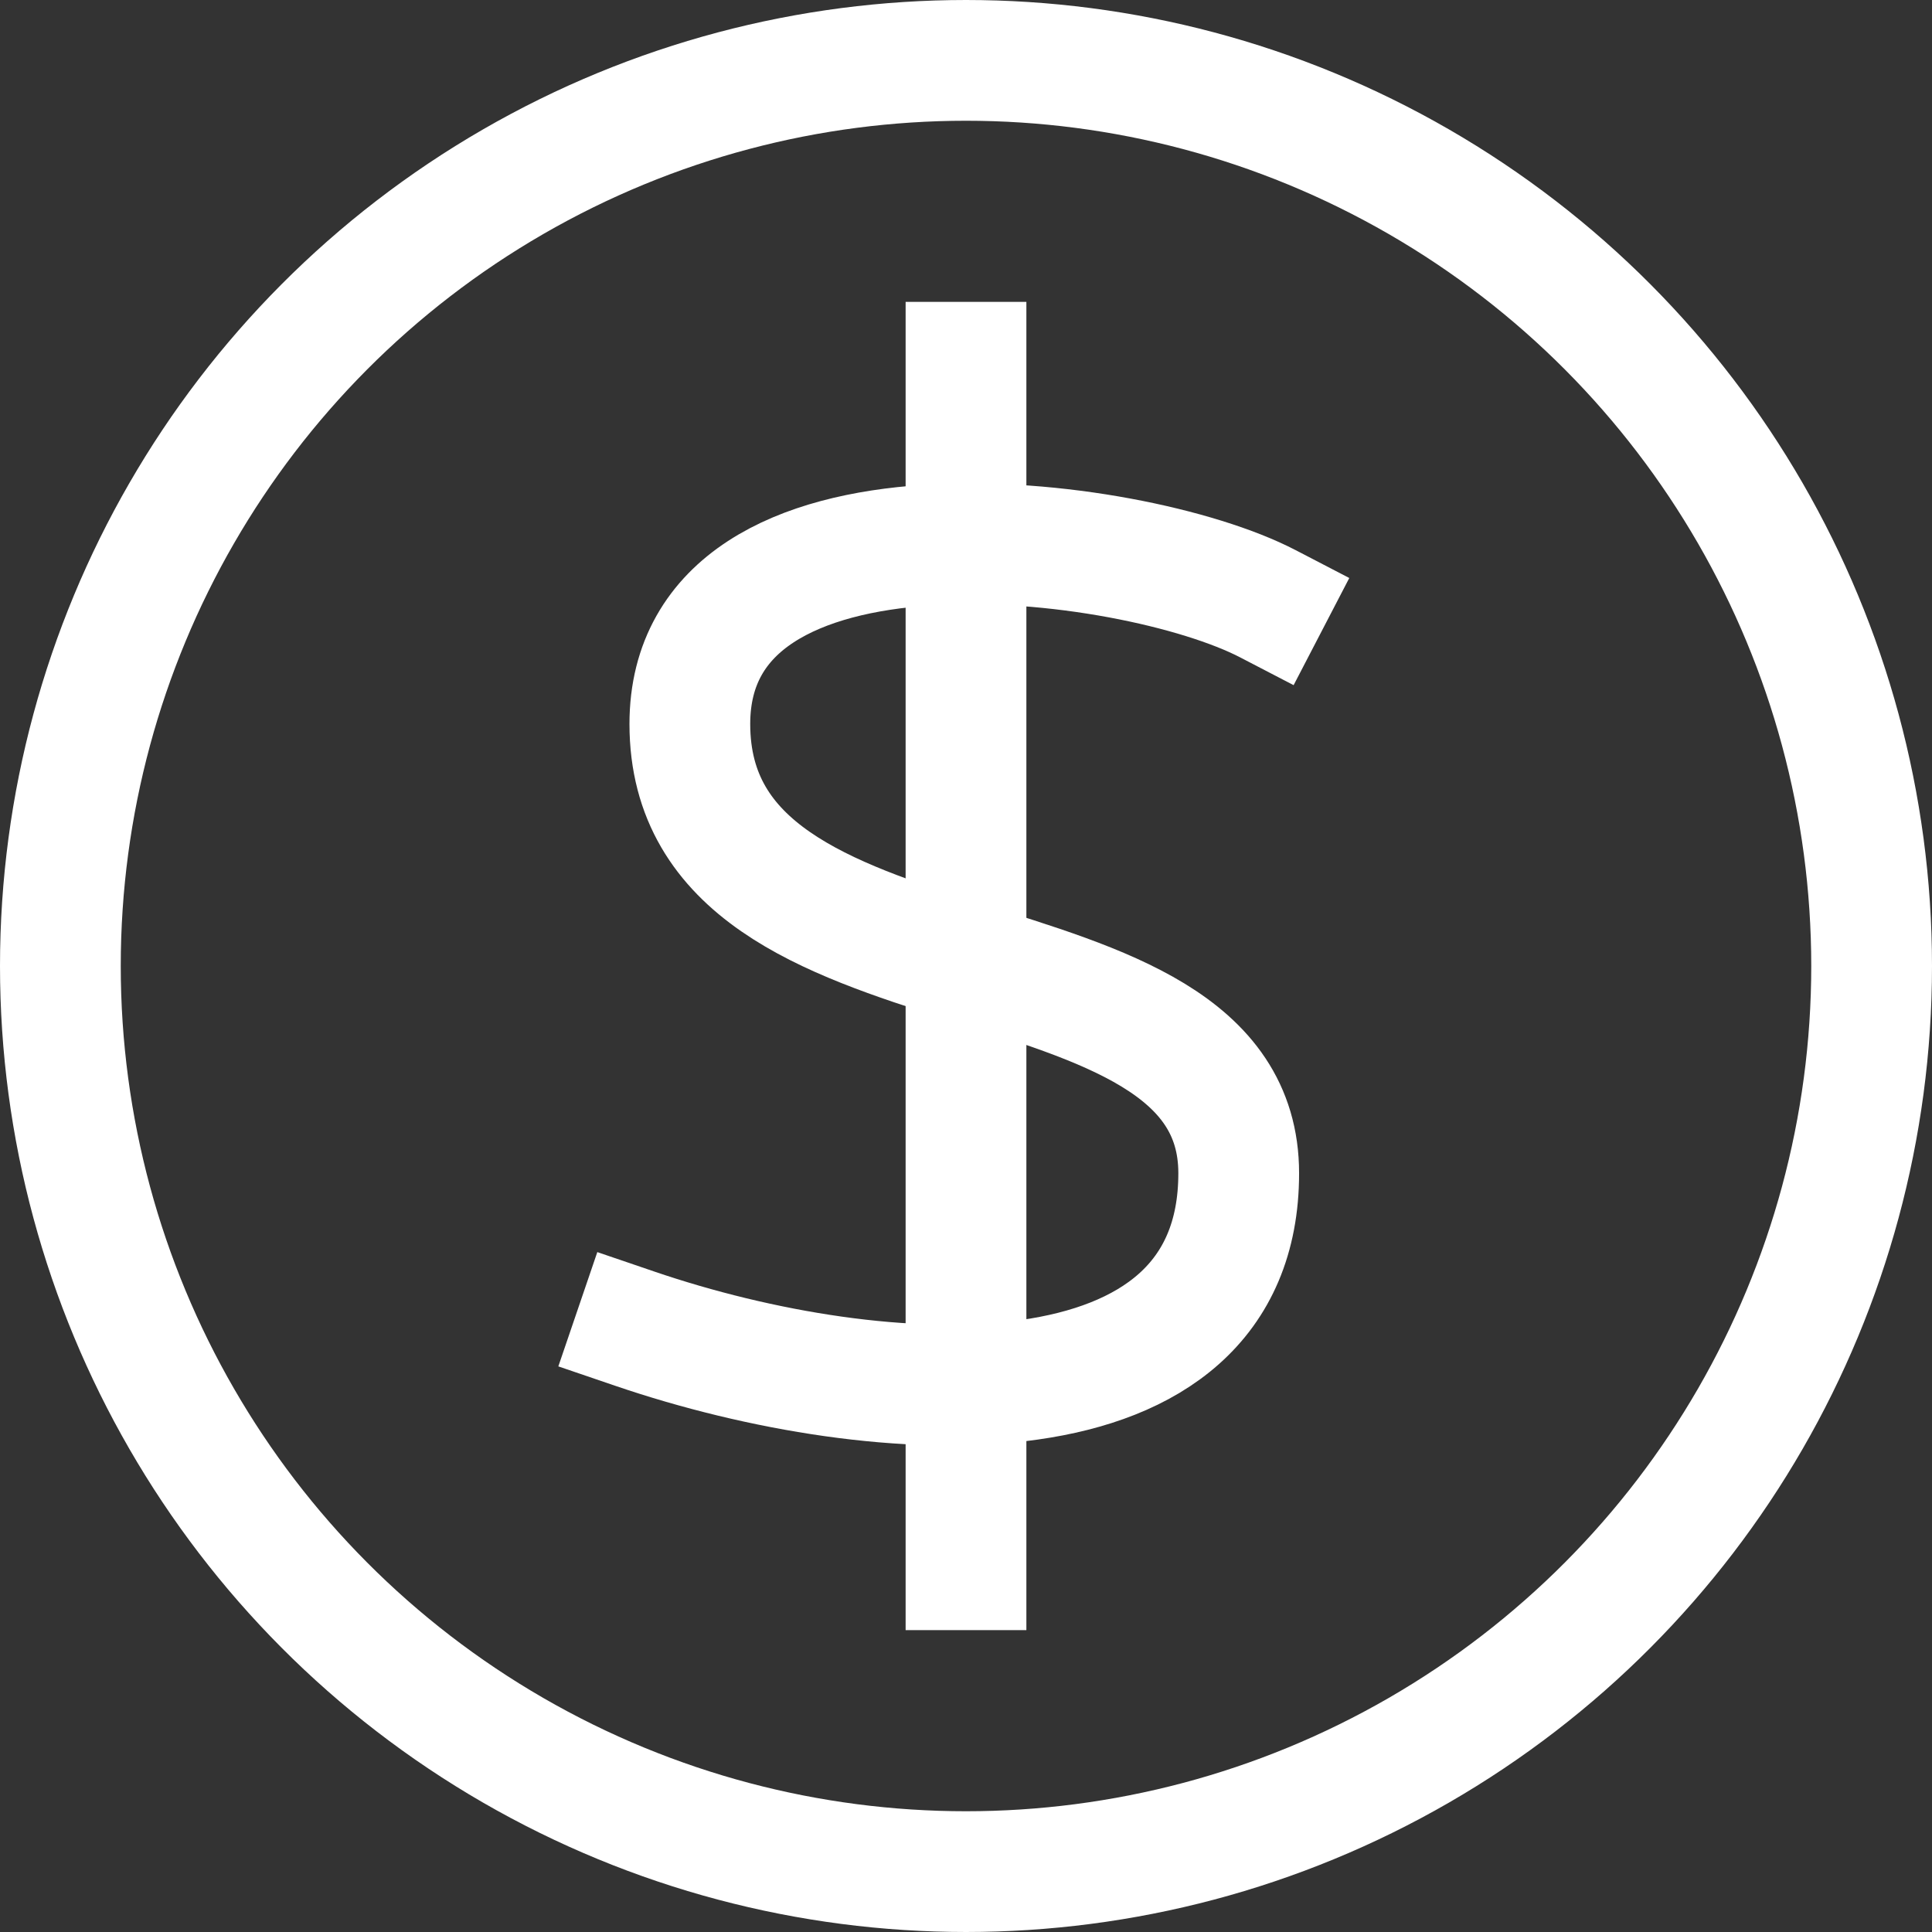
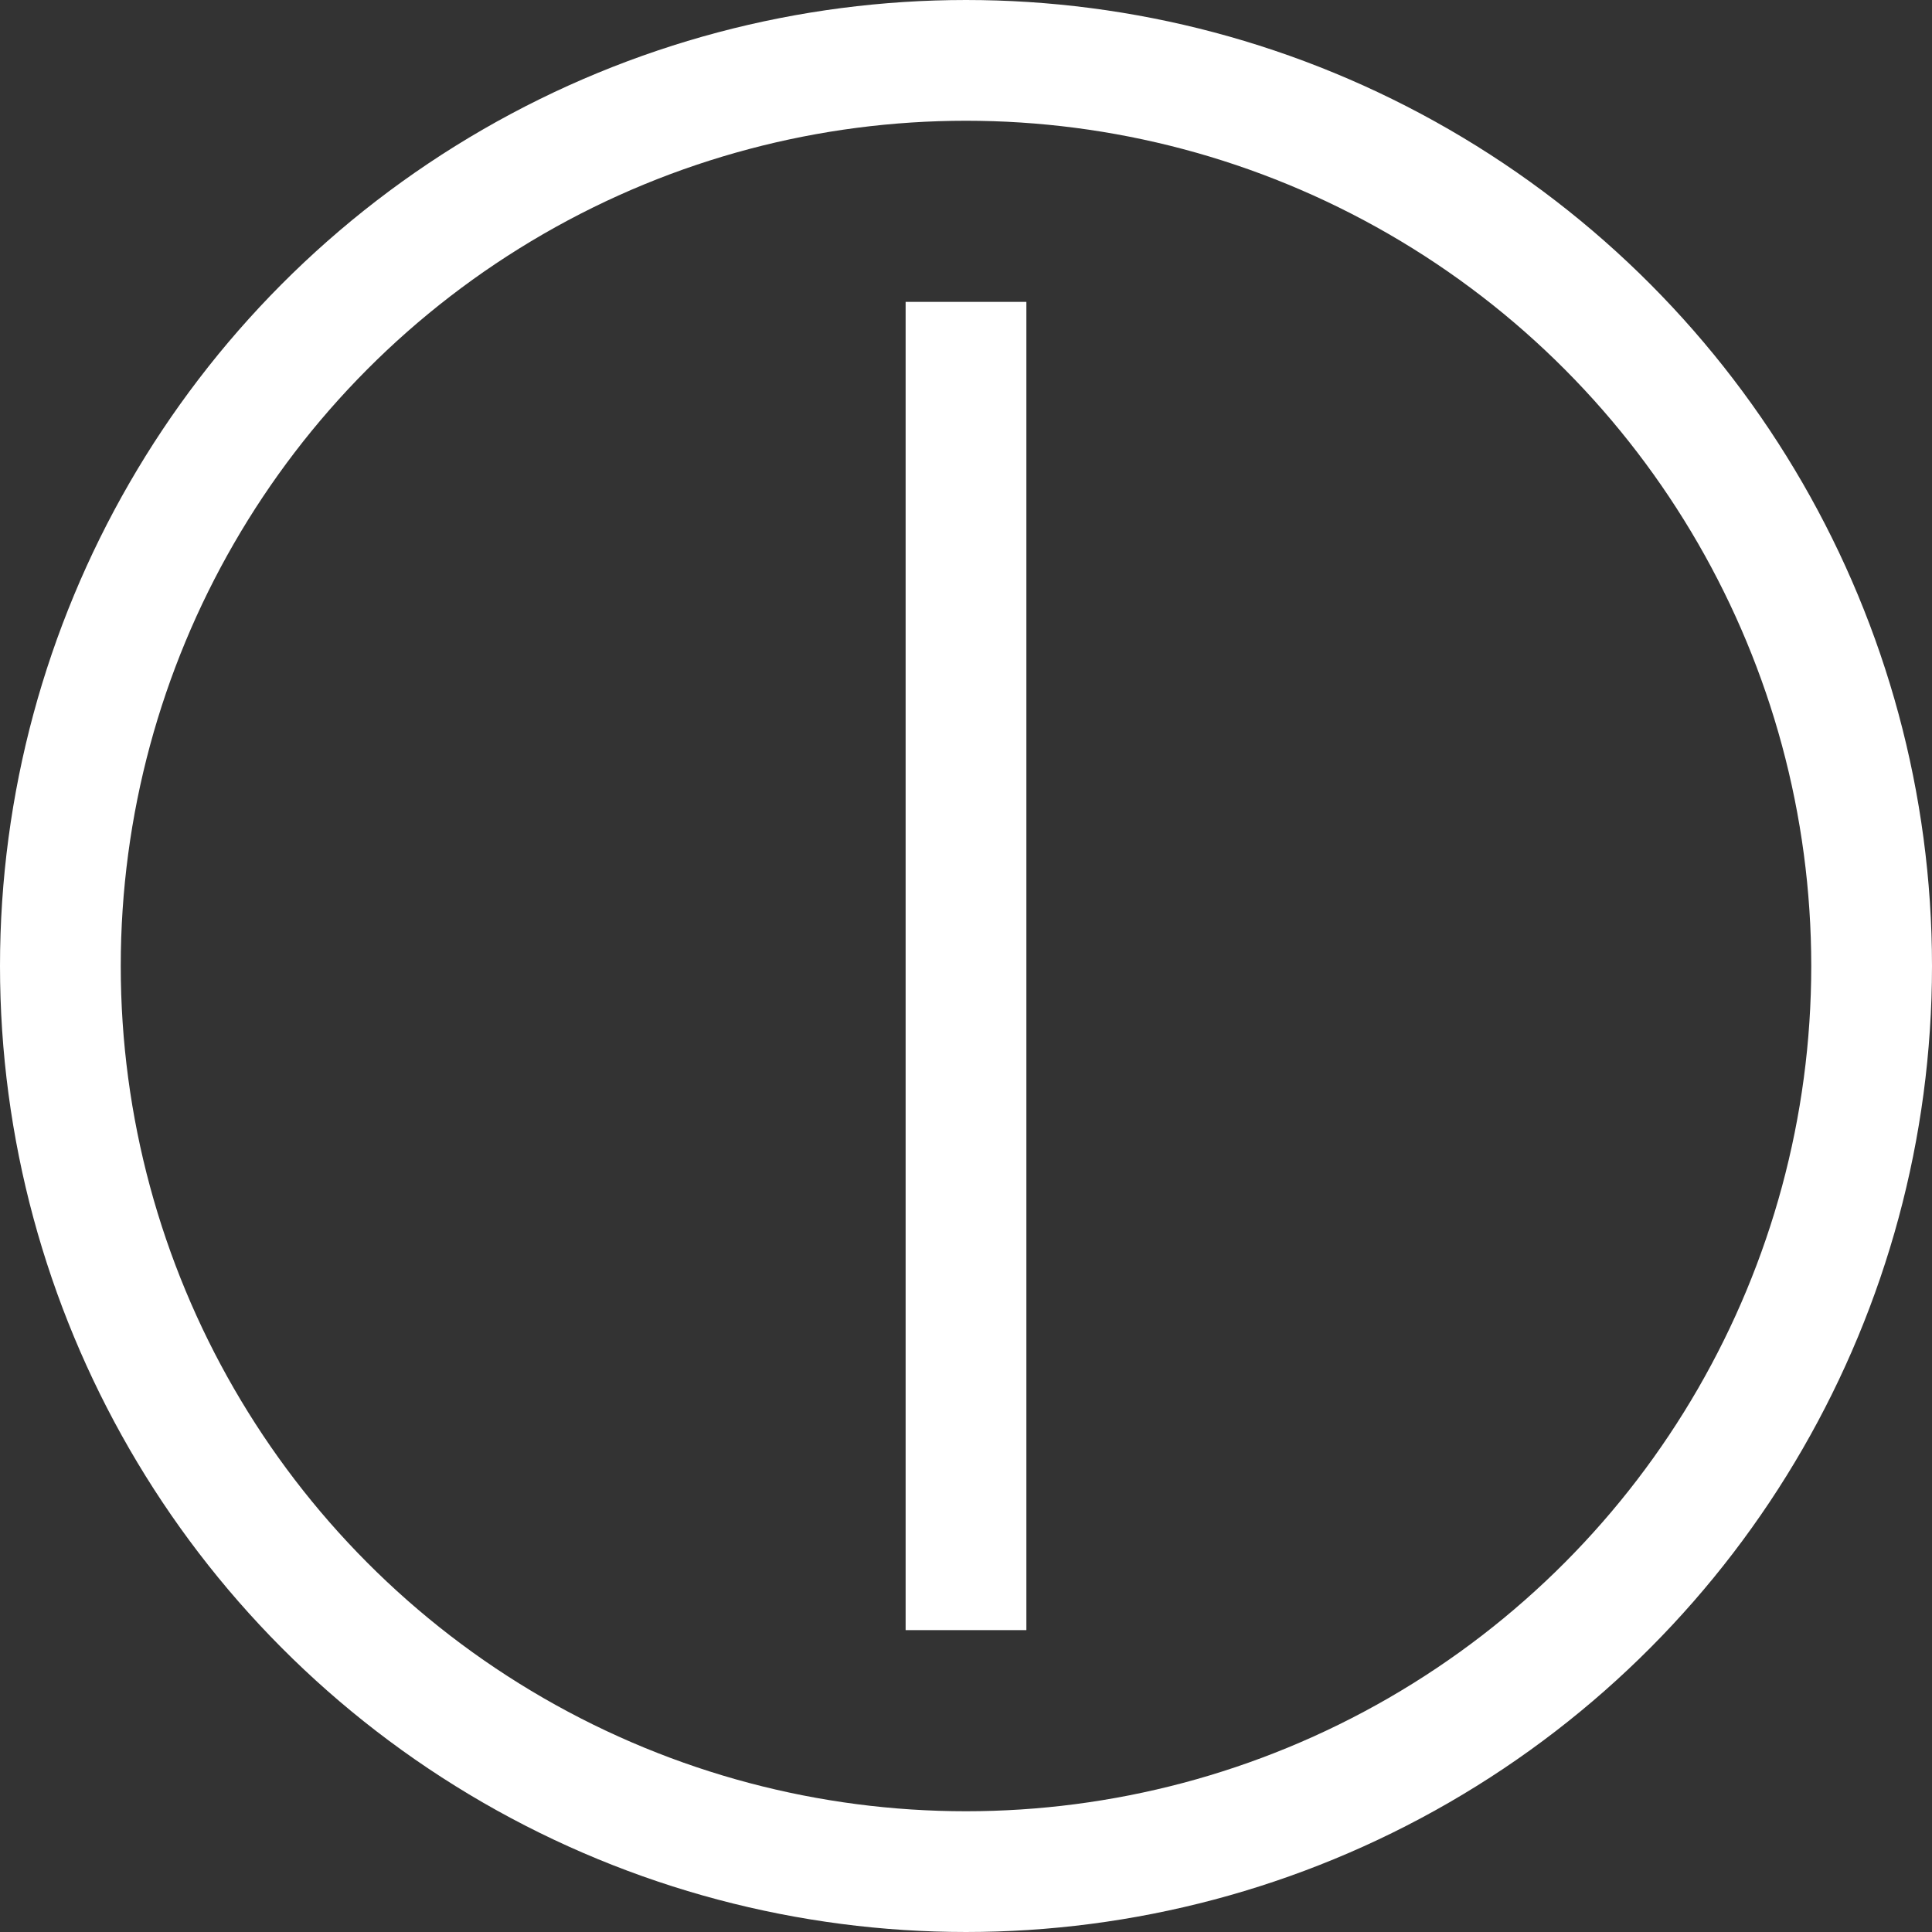
<svg xmlns="http://www.w3.org/2000/svg" version="1.1" x="0px" y="0px" viewBox="0 0 64 64" xml:space="preserve" width="64" height="64">
  <rect x="0" y="0" width="64" height="64" fill="#333333" stroke="none" />
  <title>round dollar</title>
  <g class="nc-icon-wrapper" stroke-linecap="square" stroke-linejoin="miter" stroke-width="4" fill="#ffffff" stroke="#ffffff">
    <circle fill="none" stroke="#ffffff" stroke-miterlimit="10" cx="32" cy="32" r="30" />
    <line data-color="color-2" fill="none" stroke-miterlimit="10" x1="32" y1="12" x2="32" y2="52" />
-     <path data-color="color-2" fill="none" stroke-miterlimit="10" d="M42,20 c-4.545-2.361-19.148-4.145-19.148,3.983c0,9.731,18.182,6.296,18.182,14.882s-11.818,7.942-20,5.151" />
  </g>
</svg>